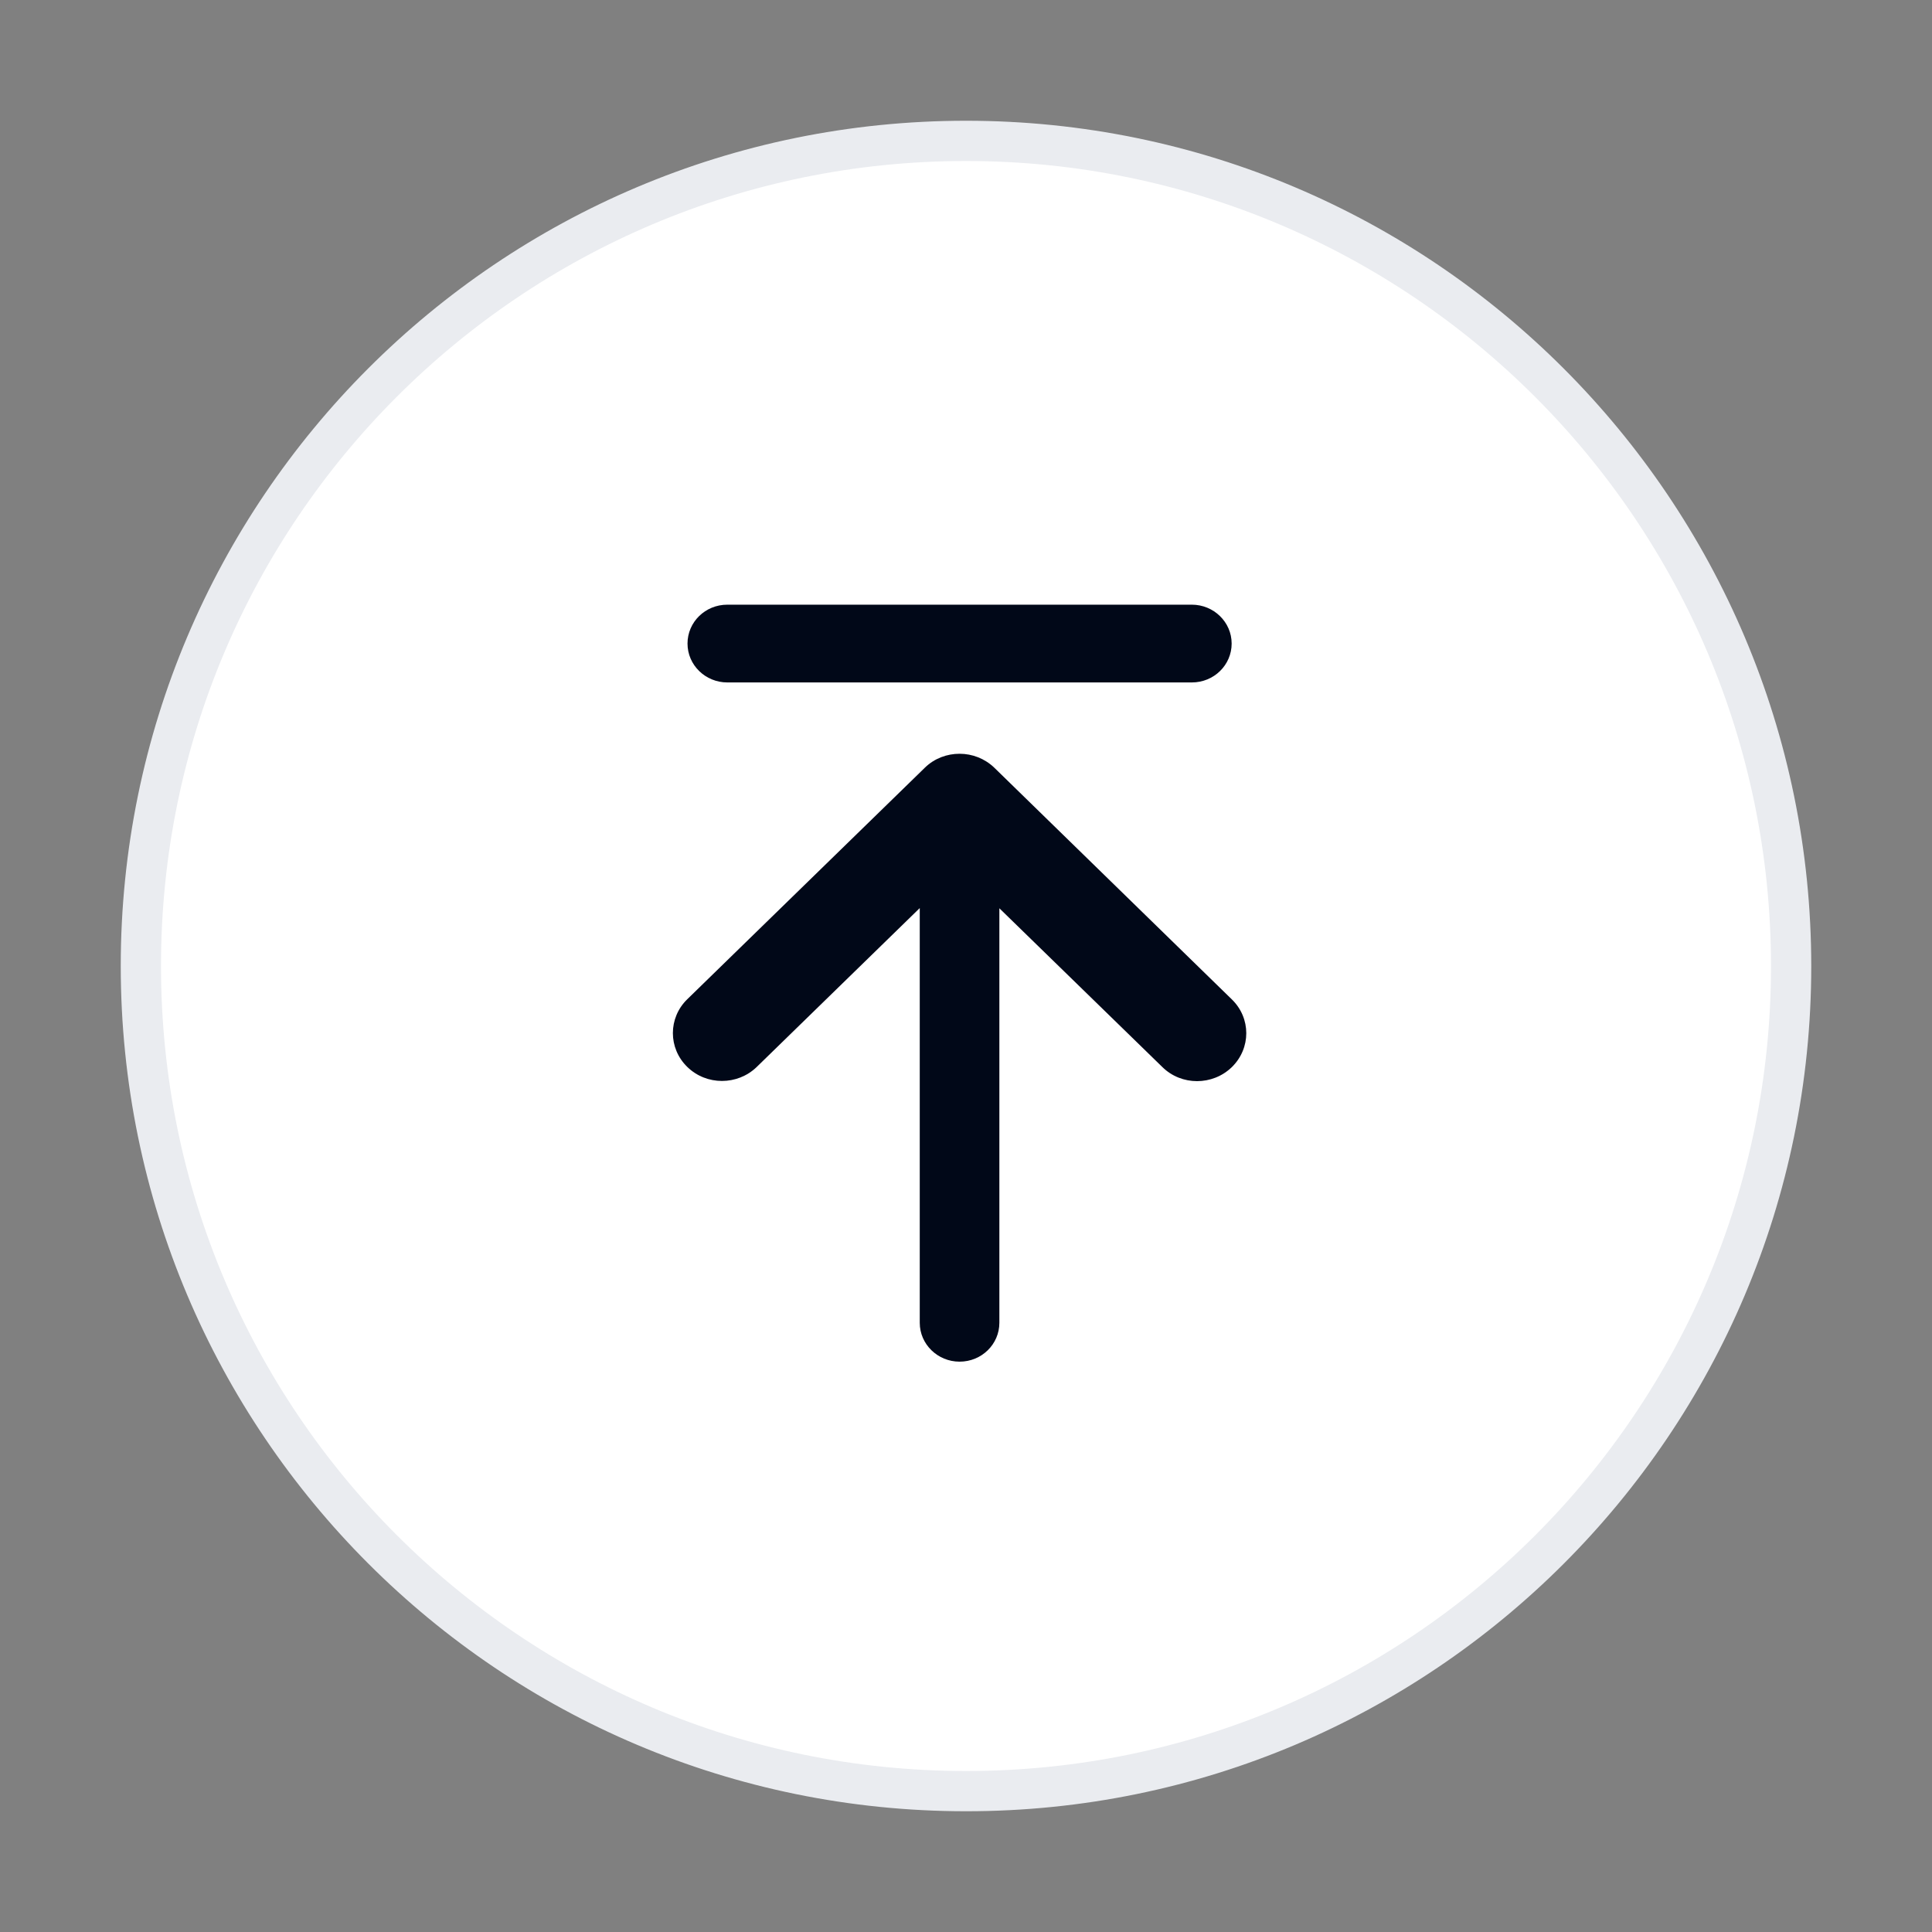
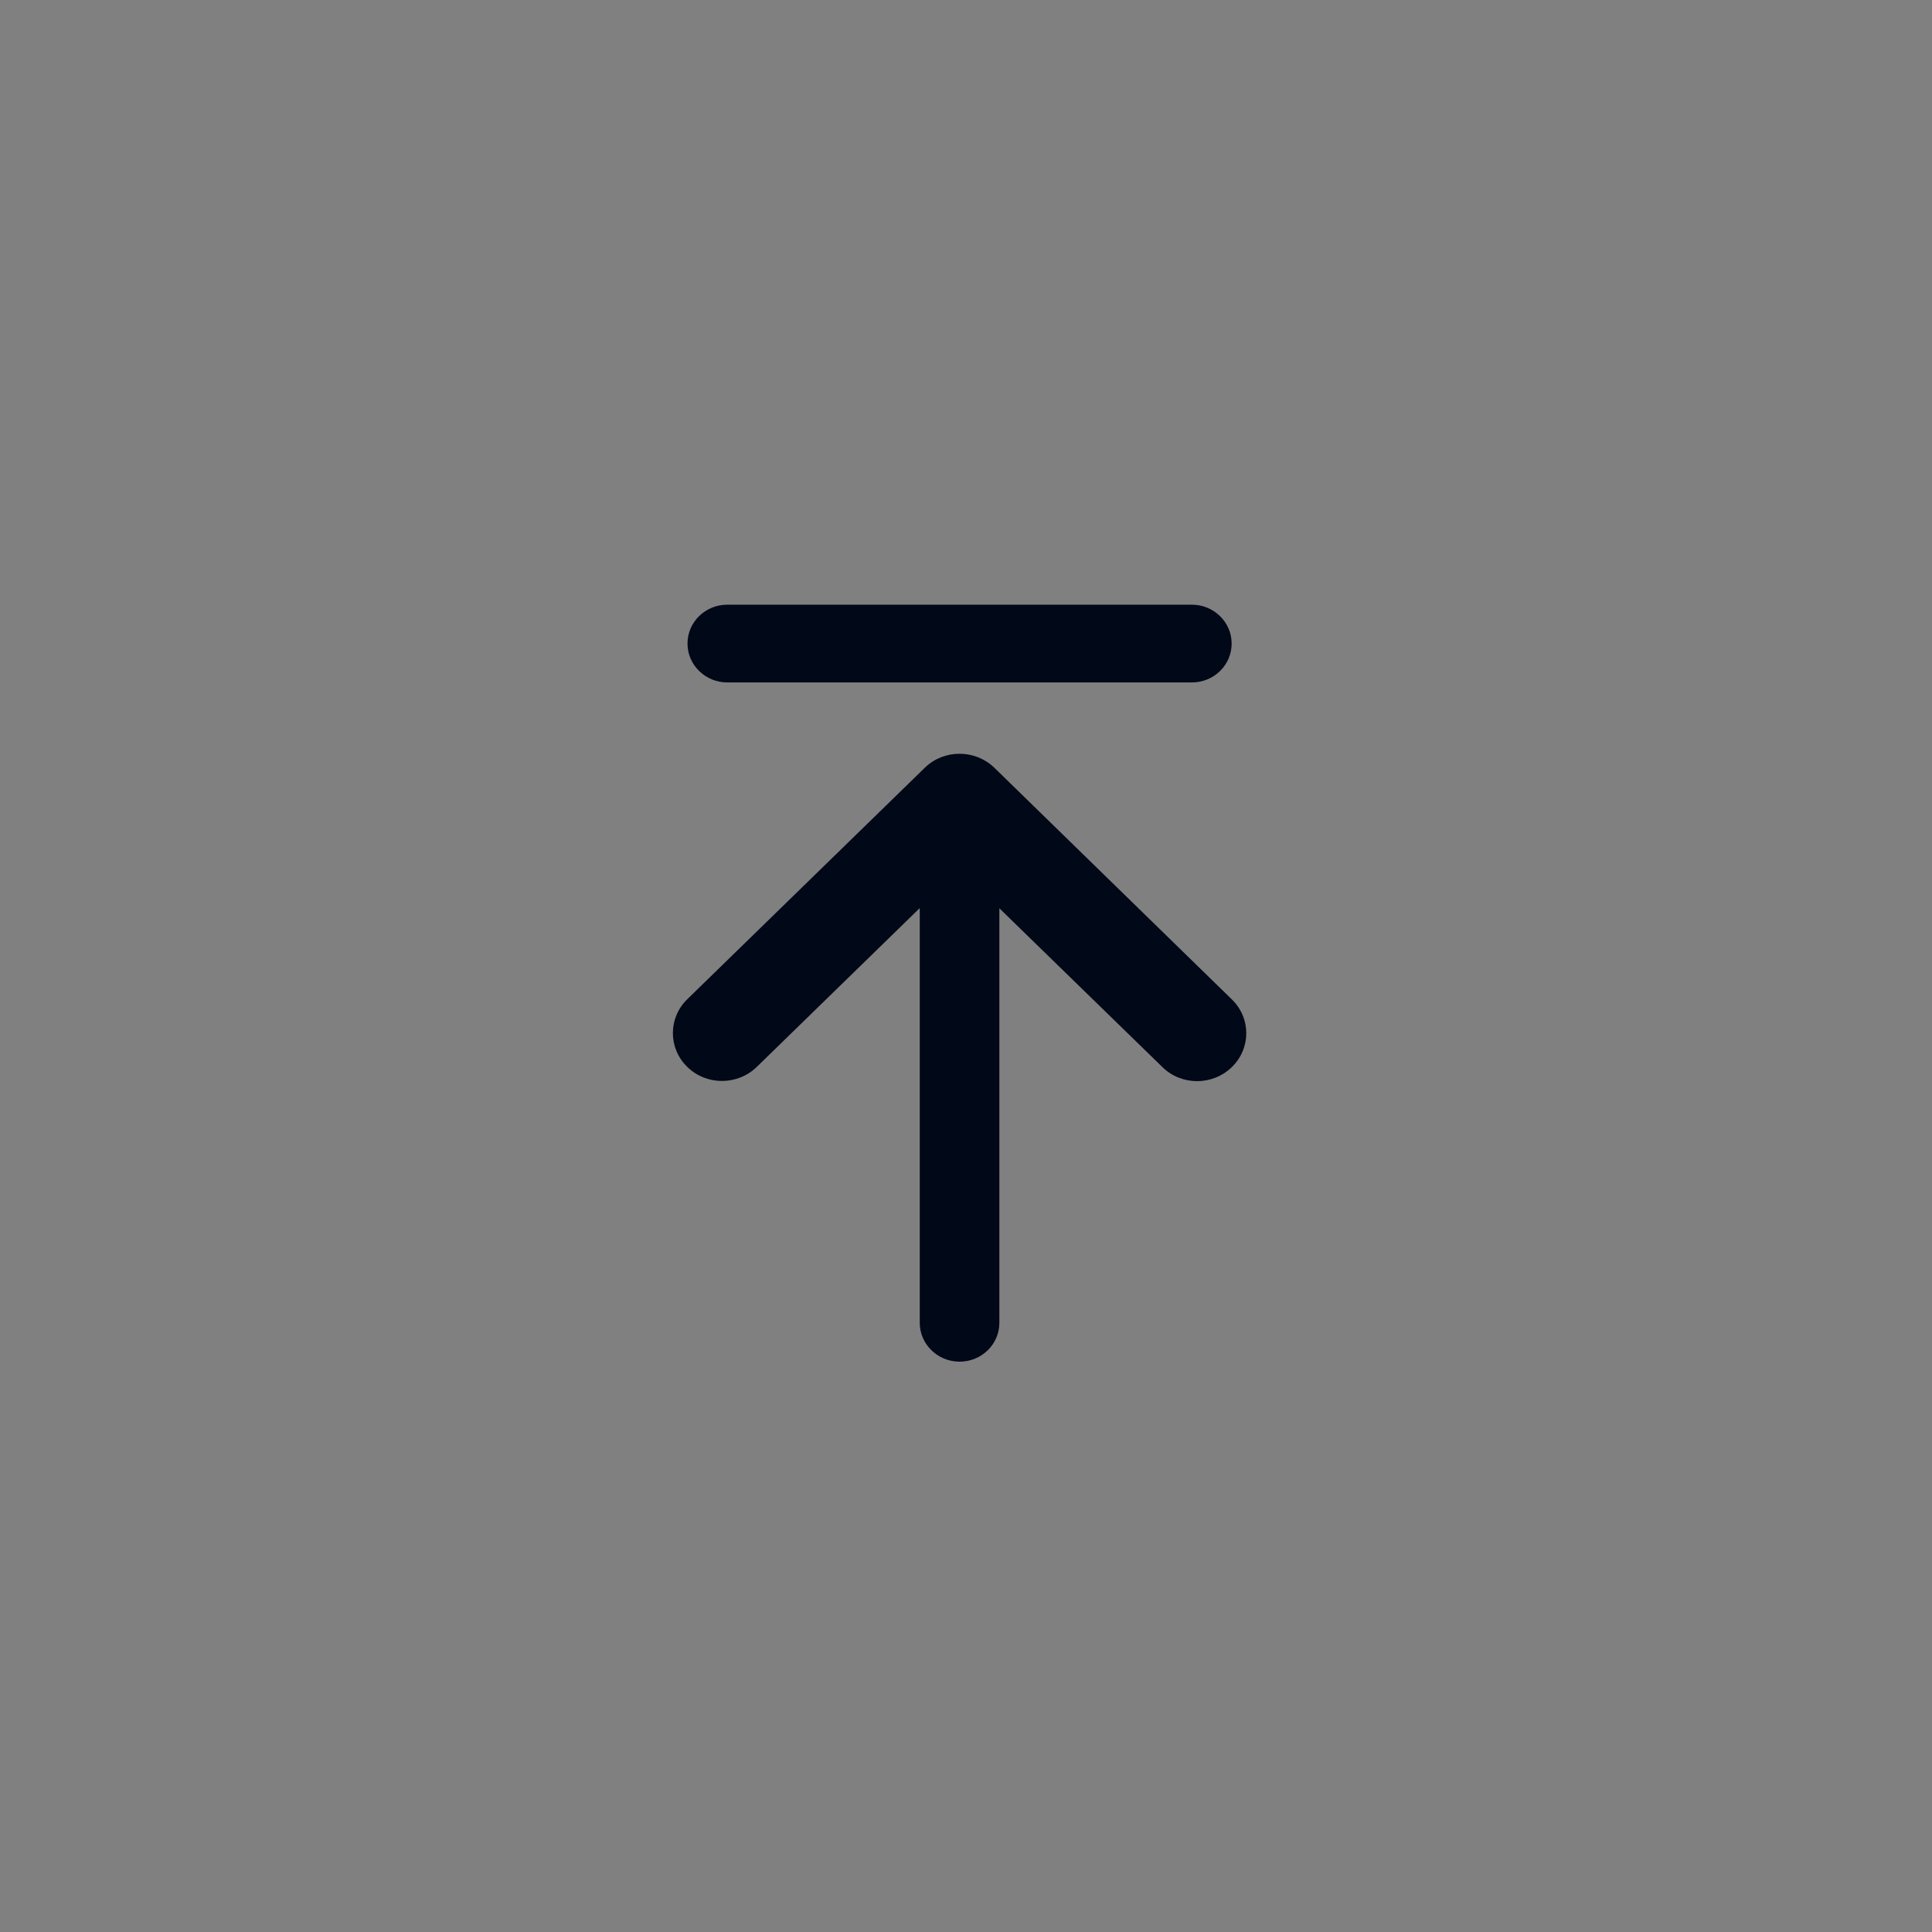
<svg xmlns="http://www.w3.org/2000/svg" width="48" height="48" viewBox="0 0 48 48" fill="none">
  <rect x="0" y="0" width="48" height="48" fill="#808080" stroke="none" />
-   <path d="M24 44.5H24C12.681 44.5 3.5 35.319 3.5 24C3.5 12.681 12.676 3.5 24 3.5C35.319 3.5 44.5 12.686 44.5 24.005C44.5 35.324 35.319 44.505 24 44.5Z" fill="white" stroke="#EAECF0" />
  <path d="M18.07 15.023H29.611C30.154 15.023 30.6 15.455 30.6 15.989C30.6 16.523 30.159 16.955 29.611 16.955H18.07C17.526 16.955 17.081 16.523 17.081 15.989C17.081 15.455 17.522 15.023 18.07 15.023ZM30.605 26.512C30.126 26.977 29.353 26.977 28.88 26.512L24.829 22.566V32.864C24.829 33.398 24.389 33.83 23.84 33.83C23.297 33.83 22.851 33.398 22.851 32.864V22.561L18.801 26.508C18.323 26.972 17.55 26.972 17.076 26.508C16.598 26.044 16.598 25.289 17.076 24.825L22.973 19.078C22.973 19.078 22.973 19.073 22.978 19.073C23.217 18.839 23.531 18.727 23.84 18.727C24.154 18.727 24.464 18.844 24.703 19.073C24.703 19.073 24.703 19.078 24.708 19.078L30.605 24.83C31.083 25.294 31.083 26.044 30.605 26.512Z" fill="#010818" />
</svg>